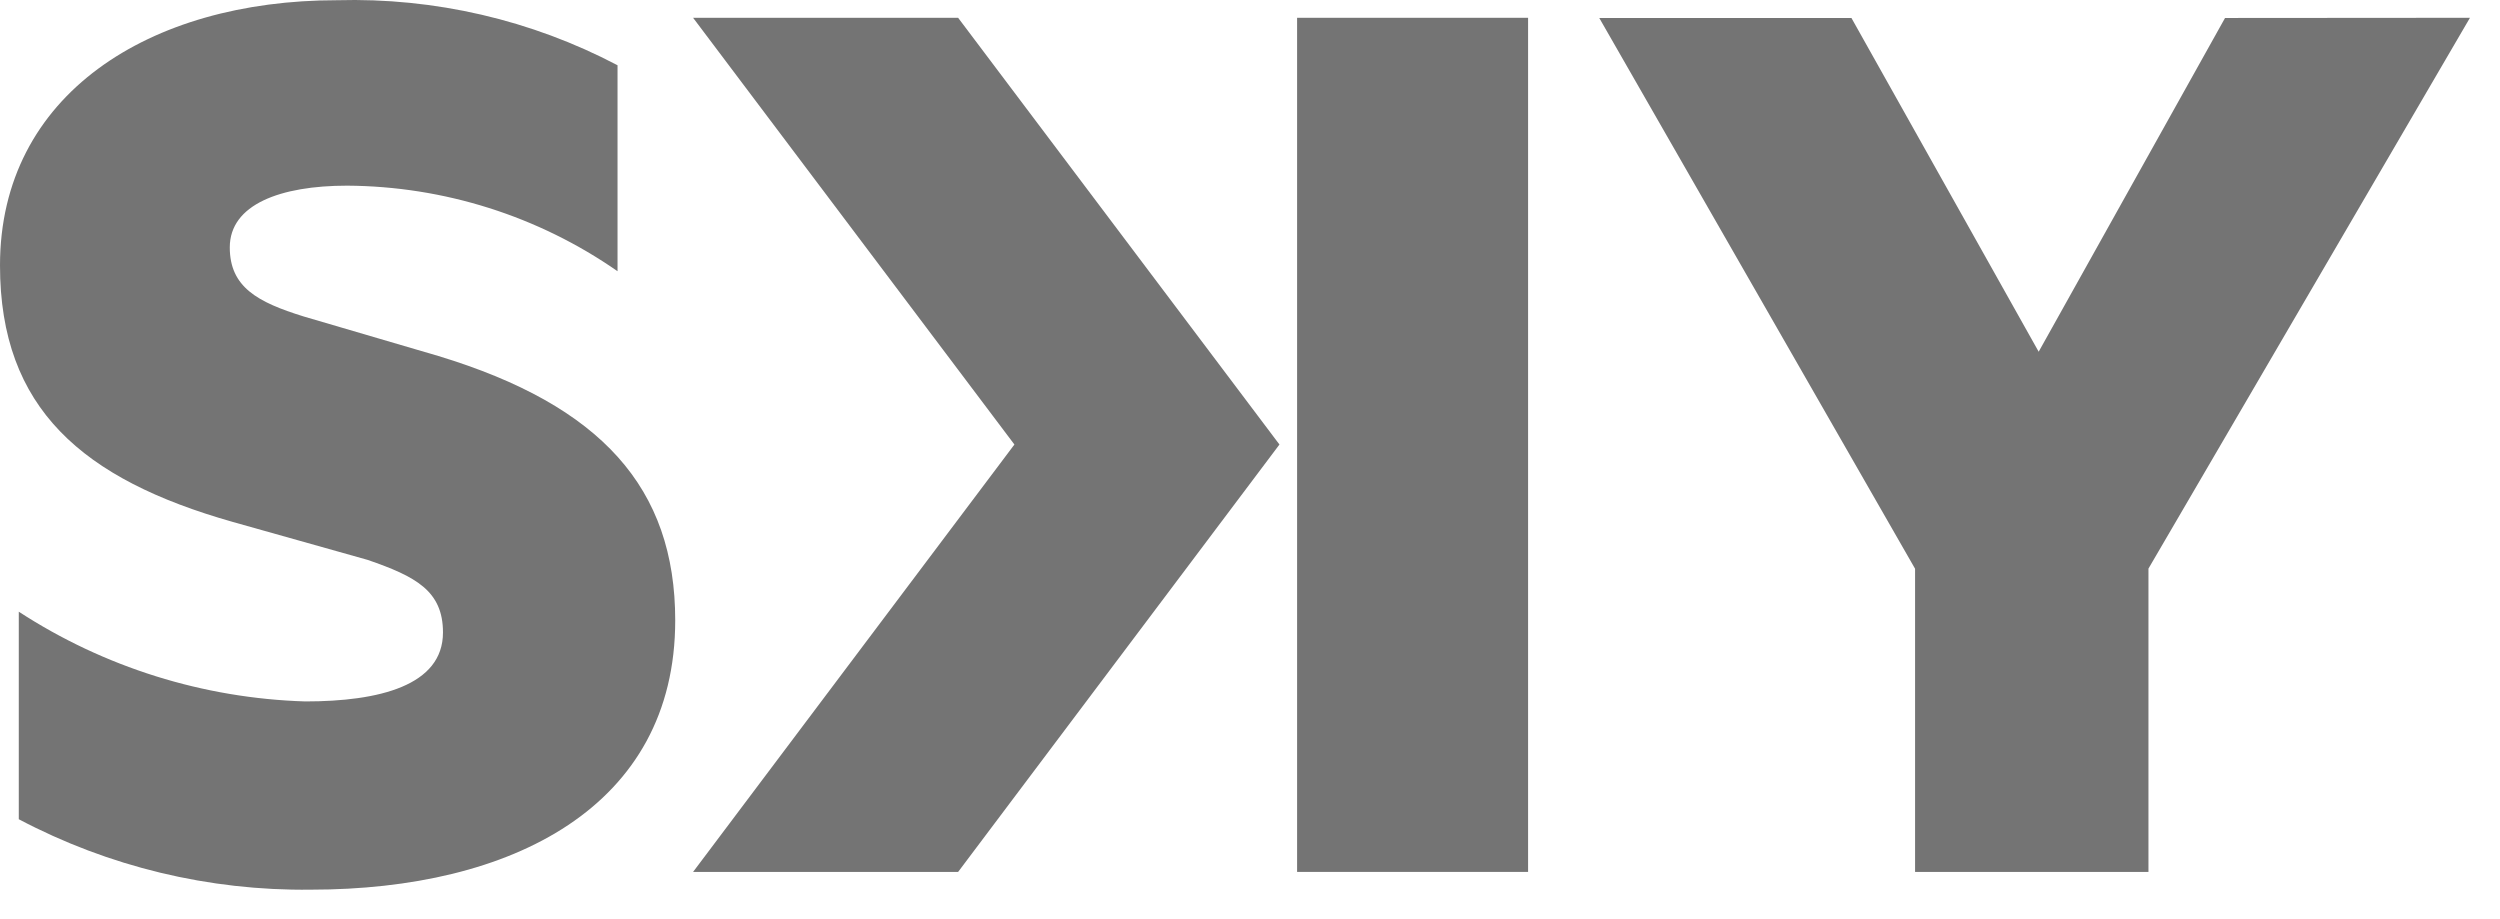
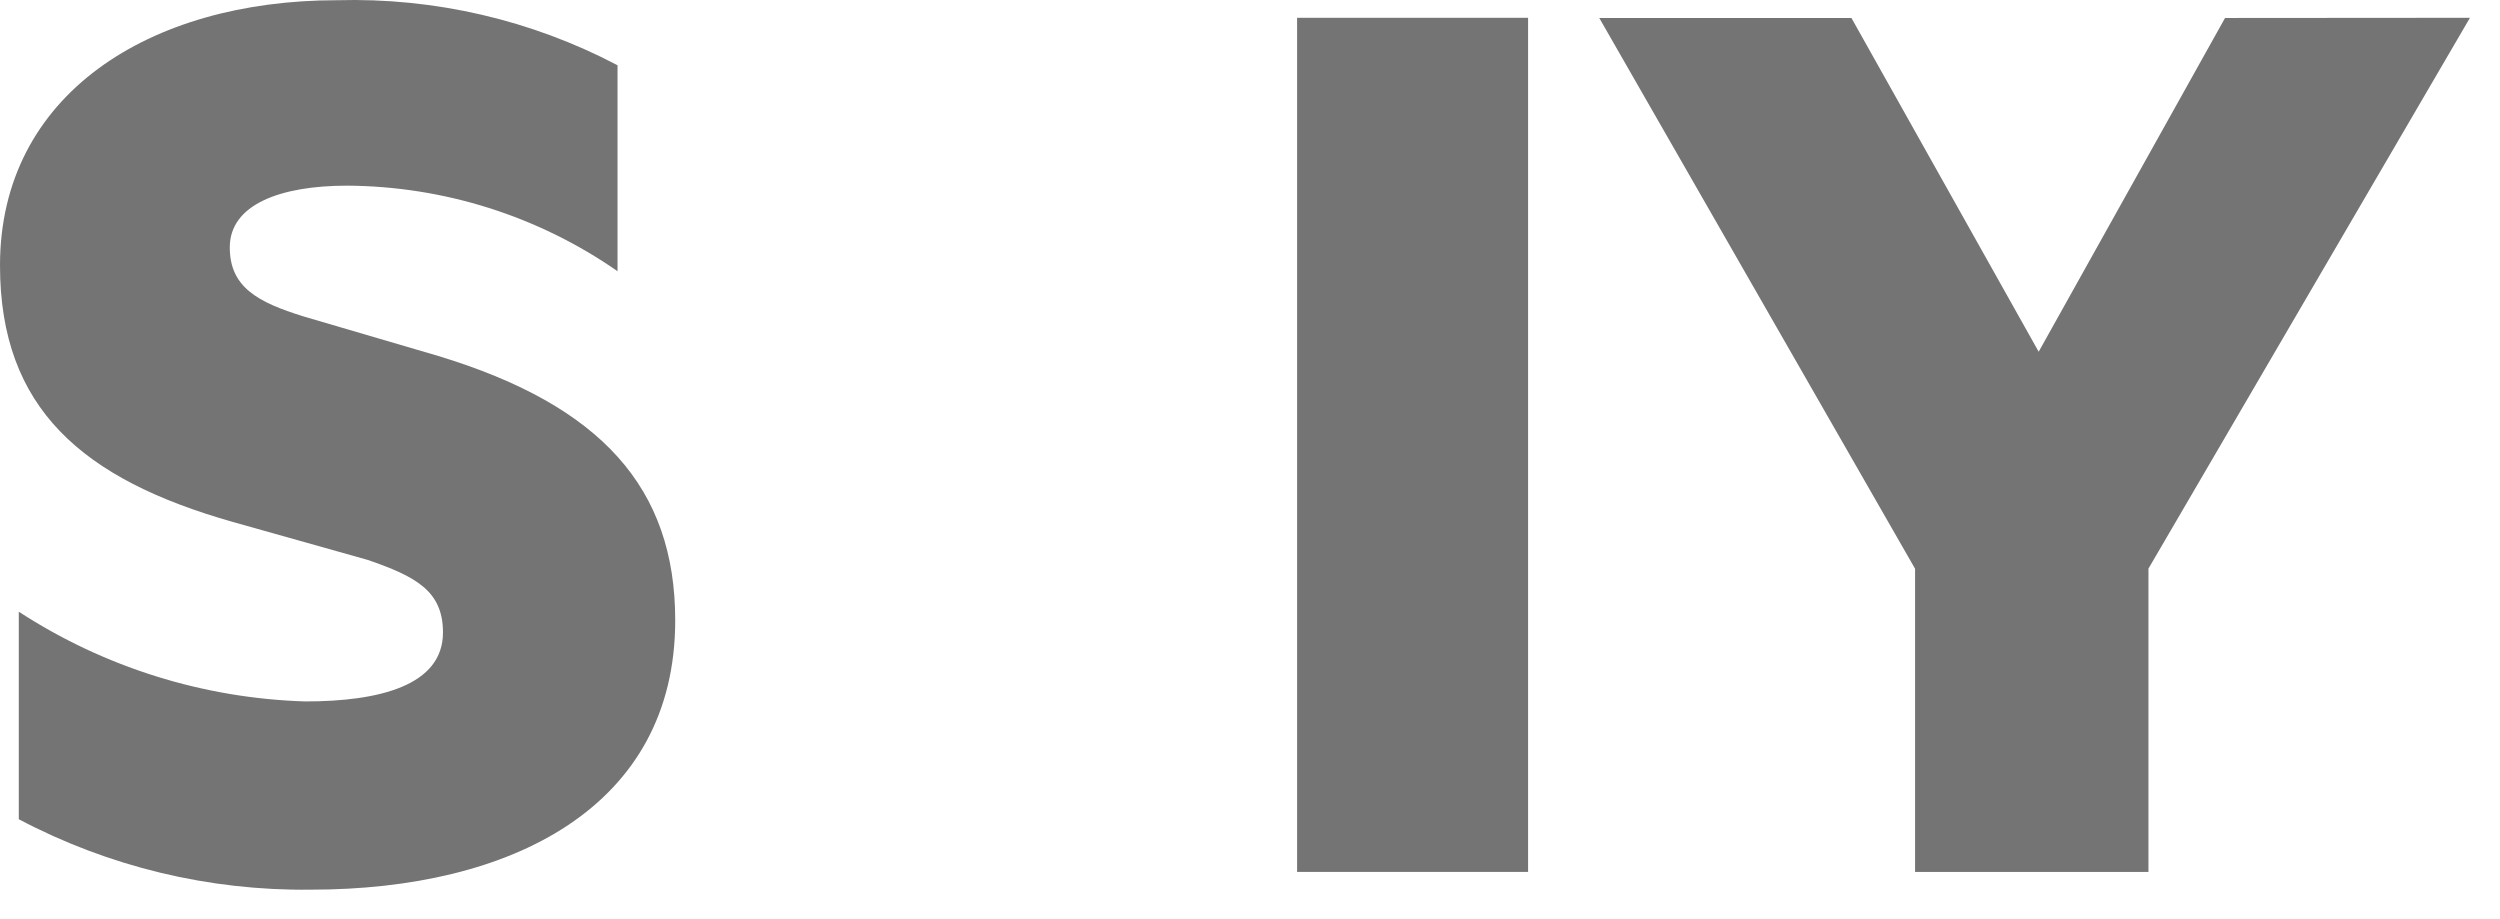
<svg xmlns="http://www.w3.org/2000/svg" width="68" height="25" viewBox="0 0 68 25" fill="none">
  <path d="M60.521 0.489L55.452 9.567L50.359 0.489H43.5L52.09 15.47V23.716H58.438V15.466L67.183 0.484L60.521 0.489Z" fill="#747474" />
  <path d="M11.923 9.683L8.26 8.608C7 8.218 6.25 7.806 6.25 6.729C6.25 5.561 7.628 5.05 9.441 5.05C12.075 5.065 14.641 5.877 16.797 7.377V1.775C14.45 0.541 11.82 -0.068 9.165 0.006C4.061 0.006 0 2.574 0 7.22C0 11.111 2.248 13.037 6.326 14.195L10 15.229C11.304 15.679 12.049 16.069 12.049 17.203C12.049 18.648 10.31 19.079 8.304 19.079C5.529 18.994 2.831 18.149 0.511 16.638V22.283C2.954 23.574 5.686 24.233 8.454 24.199C13.912 24.199 18.366 21.951 18.366 16.873C18.366 13.277 16.358 11.029 11.923 9.683Z" fill="#747474" />
  <rect x="35.281" y="0.484" width="6.283" height="23.232" fill="#747474" />
-   <path d="M26.061 0.484H18.852L27.592 12.091L18.852 23.716H26.061L34.801 12.091L26.061 0.484Z" fill="#747474" />
</svg>